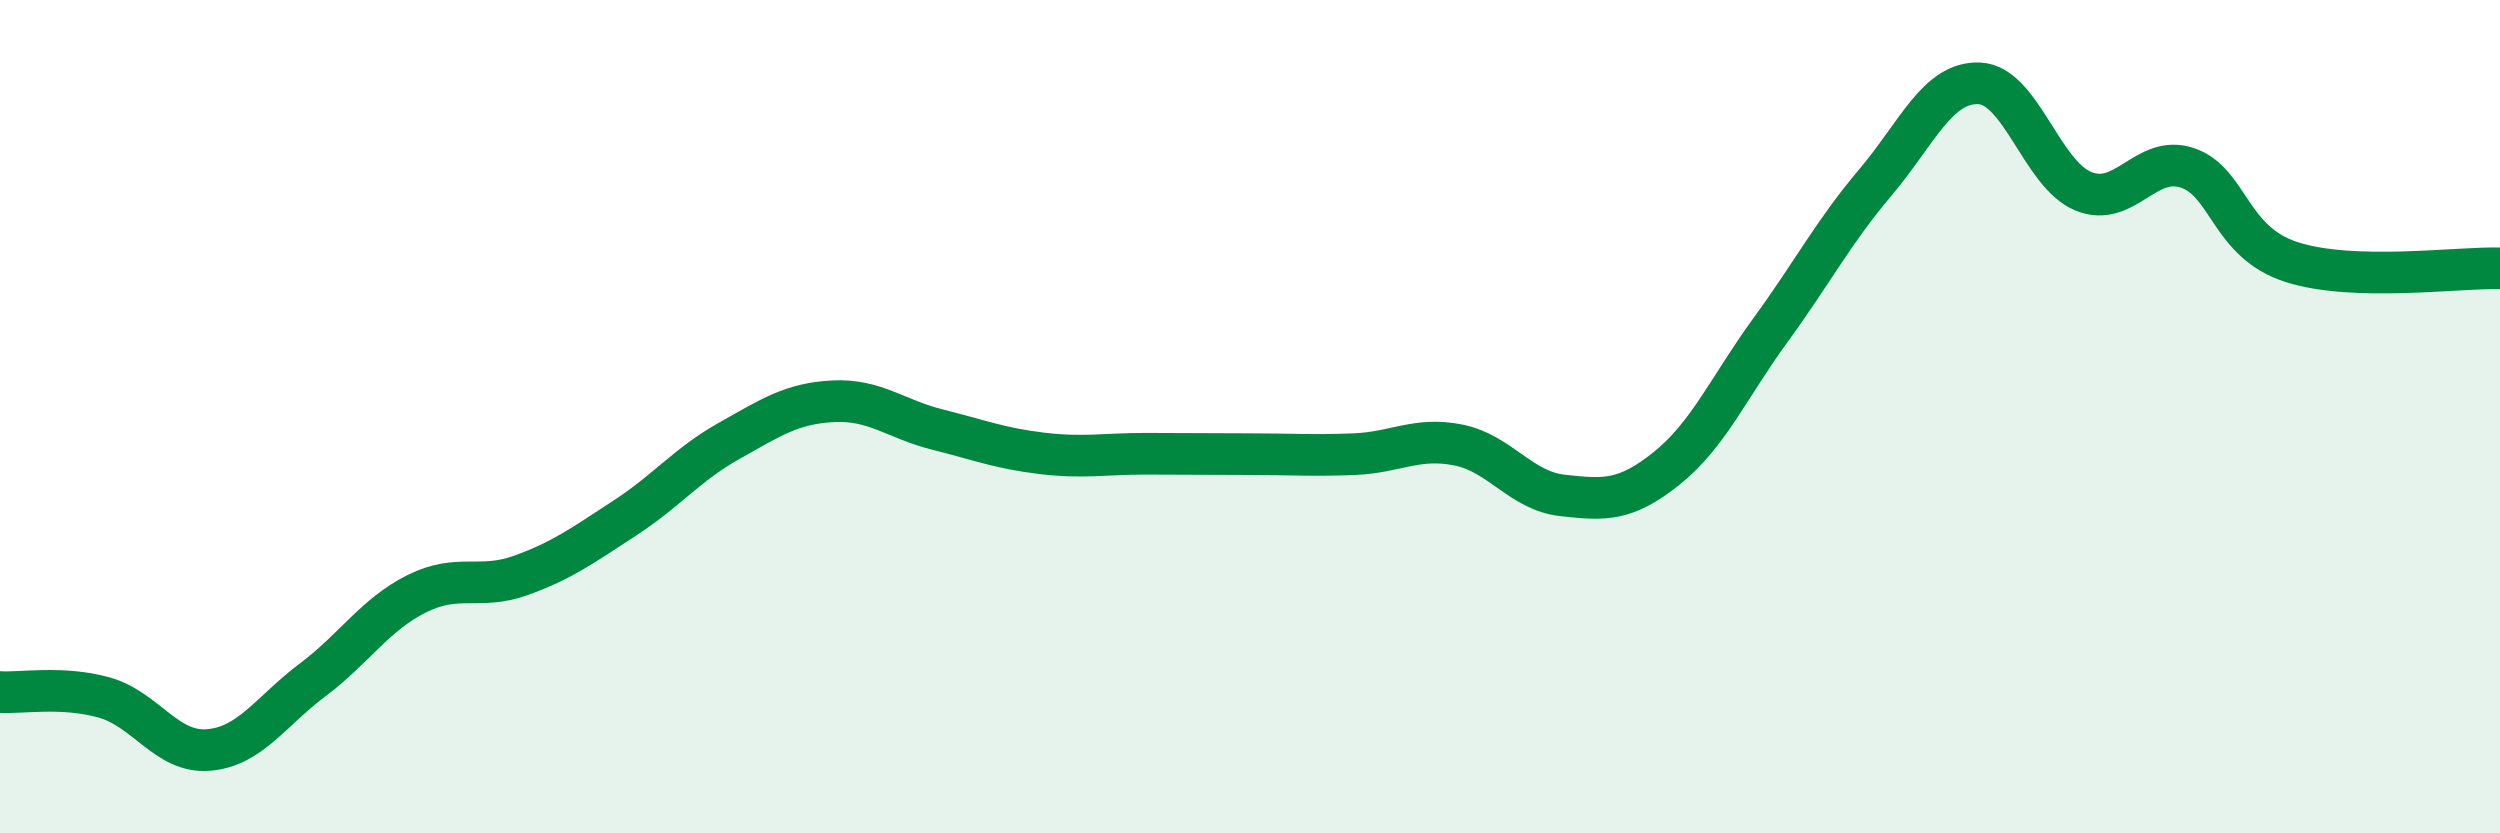
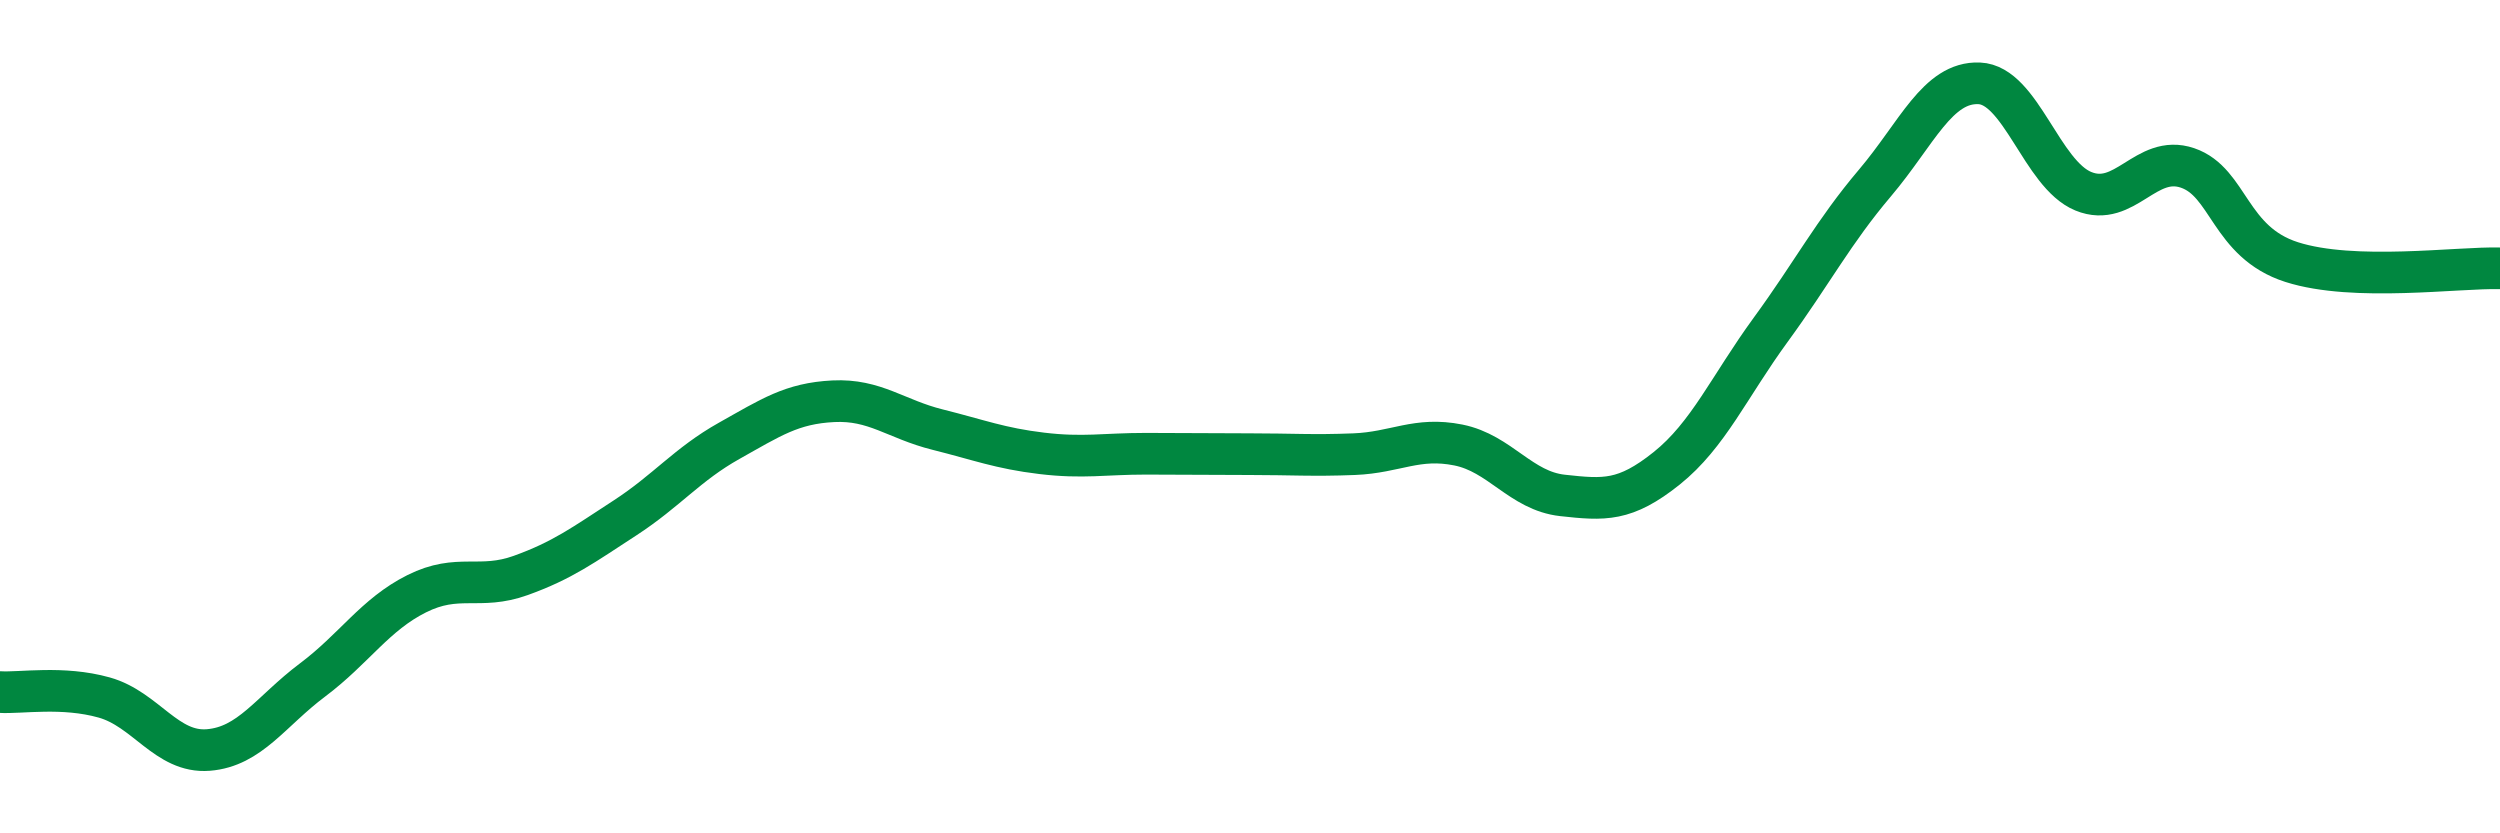
<svg xmlns="http://www.w3.org/2000/svg" width="60" height="20" viewBox="0 0 60 20">
-   <path d="M 0,16.61 C 0.5,16.64 1.5,16.46 2.5,16.74 C 3.5,17.02 4,18.08 5,18 C 6,17.92 6.5,17.07 7.5,16.32 C 8.5,15.57 9,14.75 10,14.25 C 11,13.75 11.5,14.17 12.5,13.81 C 13.5,13.45 14,13.08 15,12.43 C 16,11.78 16.5,11.14 17.5,10.58 C 18.5,10.02 19,9.68 20,9.63 C 21,9.58 21.5,10.06 22.5,10.31 C 23.5,10.56 24,10.76 25,10.88 C 26,11 26.5,10.89 27.5,10.89 C 28.5,10.89 29,10.9 30,10.9 C 31,10.9 31.5,10.94 32.5,10.9 C 33.5,10.86 34,10.48 35,10.68 C 36,10.88 36.5,11.78 37.5,11.89 C 38.5,12 39,12.04 40,11.24 C 41,10.44 41.5,9.28 42.5,7.91 C 43.5,6.54 44,5.57 45,4.39 C 46,3.21 46.5,1.96 47.5,2 C 48.5,2.04 49,4.18 50,4.59 C 51,5 51.5,3.69 52.5,4.03 C 53.5,4.37 53.5,5.81 55,6.29 C 56.5,6.77 59,6.41 60,6.44L60 20L0 20Z" fill="#008740" opacity="0.1" stroke-linecap="round" stroke-linejoin="round" />
  <path d="M 0,16.61 C 0.5,16.64 1.5,16.46 2.5,16.74 C 3.5,17.02 4,18.08 5,18 C 6,17.92 6.5,17.07 7.5,16.32 C 8.5,15.57 9,14.75 10,14.25 C 11,13.75 11.5,14.17 12.5,13.81 C 13.5,13.45 14,13.08 15,12.43 C 16,11.78 16.5,11.14 17.5,10.58 C 18.5,10.02 19,9.68 20,9.63 C 21,9.58 21.5,10.06 22.5,10.31 C 23.5,10.56 24,10.76 25,10.88 C 26,11 26.5,10.89 27.5,10.89 C 28.5,10.89 29,10.9 30,10.9 C 31,10.9 31.5,10.94 32.5,10.9 C 33.5,10.86 34,10.48 35,10.68 C 36,10.88 36.5,11.78 37.5,11.89 C 38.5,12 39,12.04 40,11.24 C 41,10.44 41.5,9.28 42.5,7.91 C 43.5,6.54 44,5.57 45,4.39 C 46,3.21 46.5,1.96 47.5,2 C 48.5,2.04 49,4.18 50,4.59 C 51,5 51.5,3.69 52.5,4.03 C 53.5,4.37 53.5,5.81 55,6.29 C 56.5,6.77 59,6.41 60,6.44" stroke="#008740" stroke-width="1" fill="none" stroke-linecap="round" stroke-linejoin="round" />
</svg>